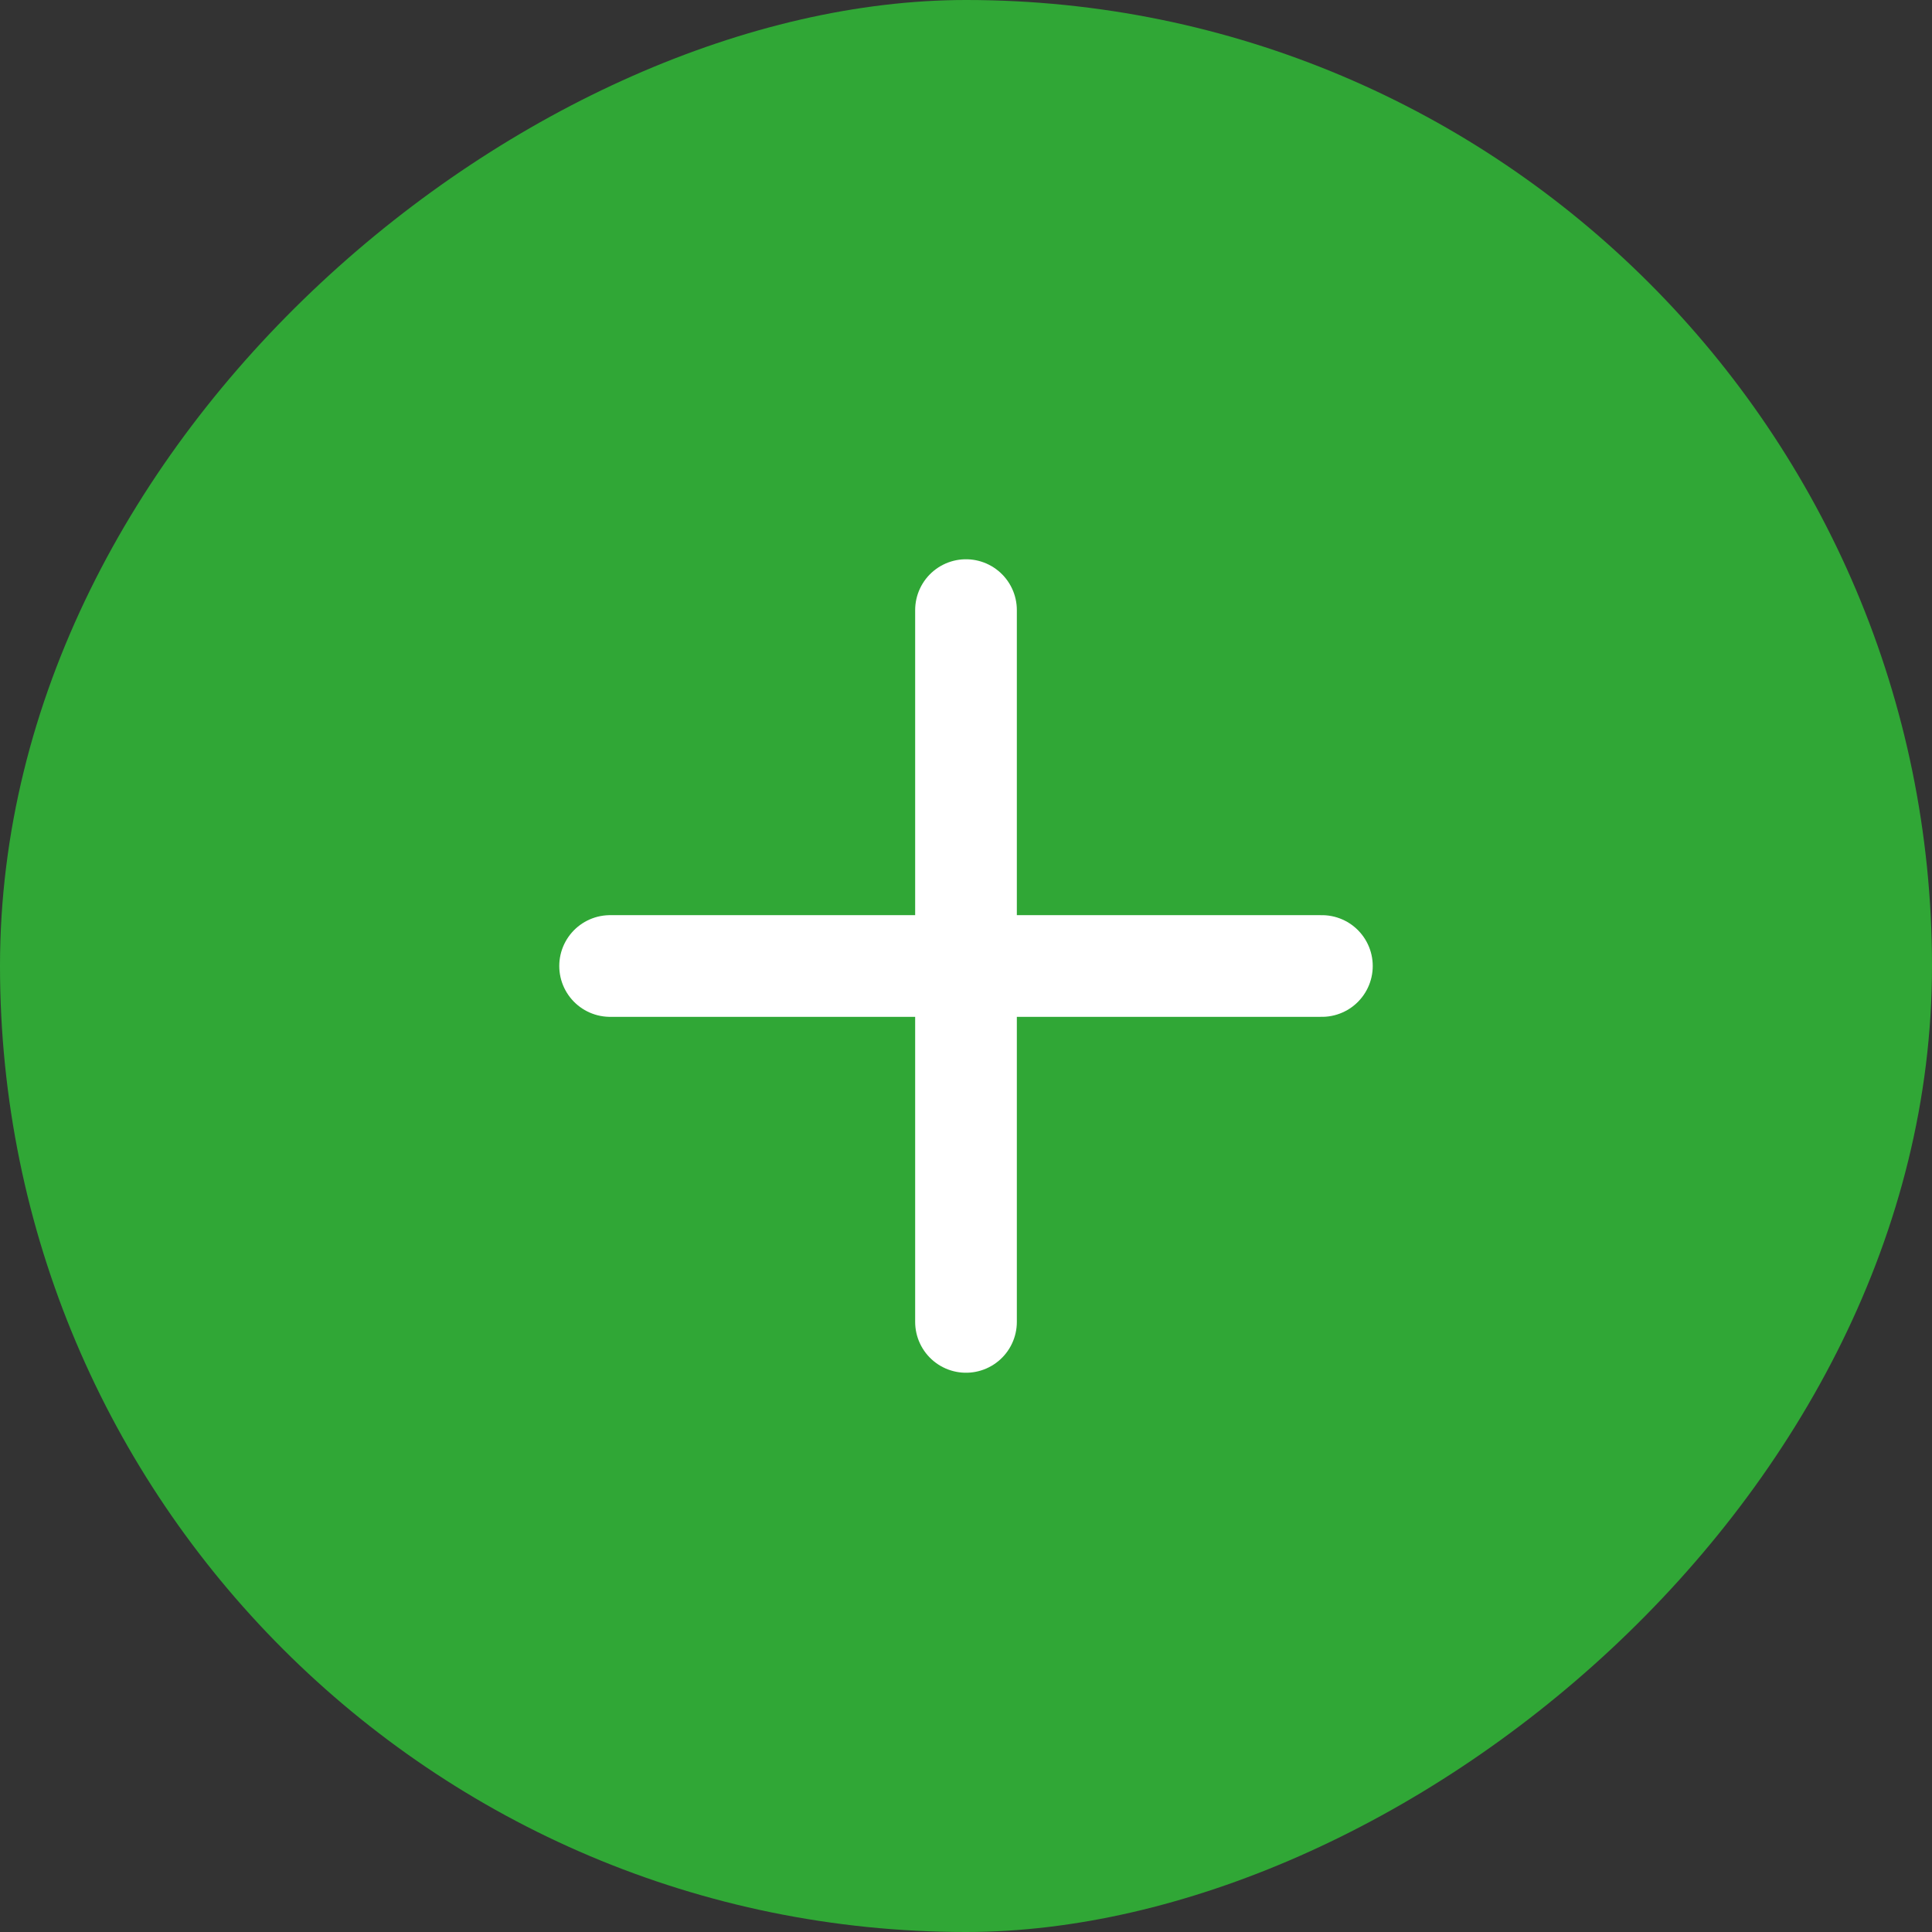
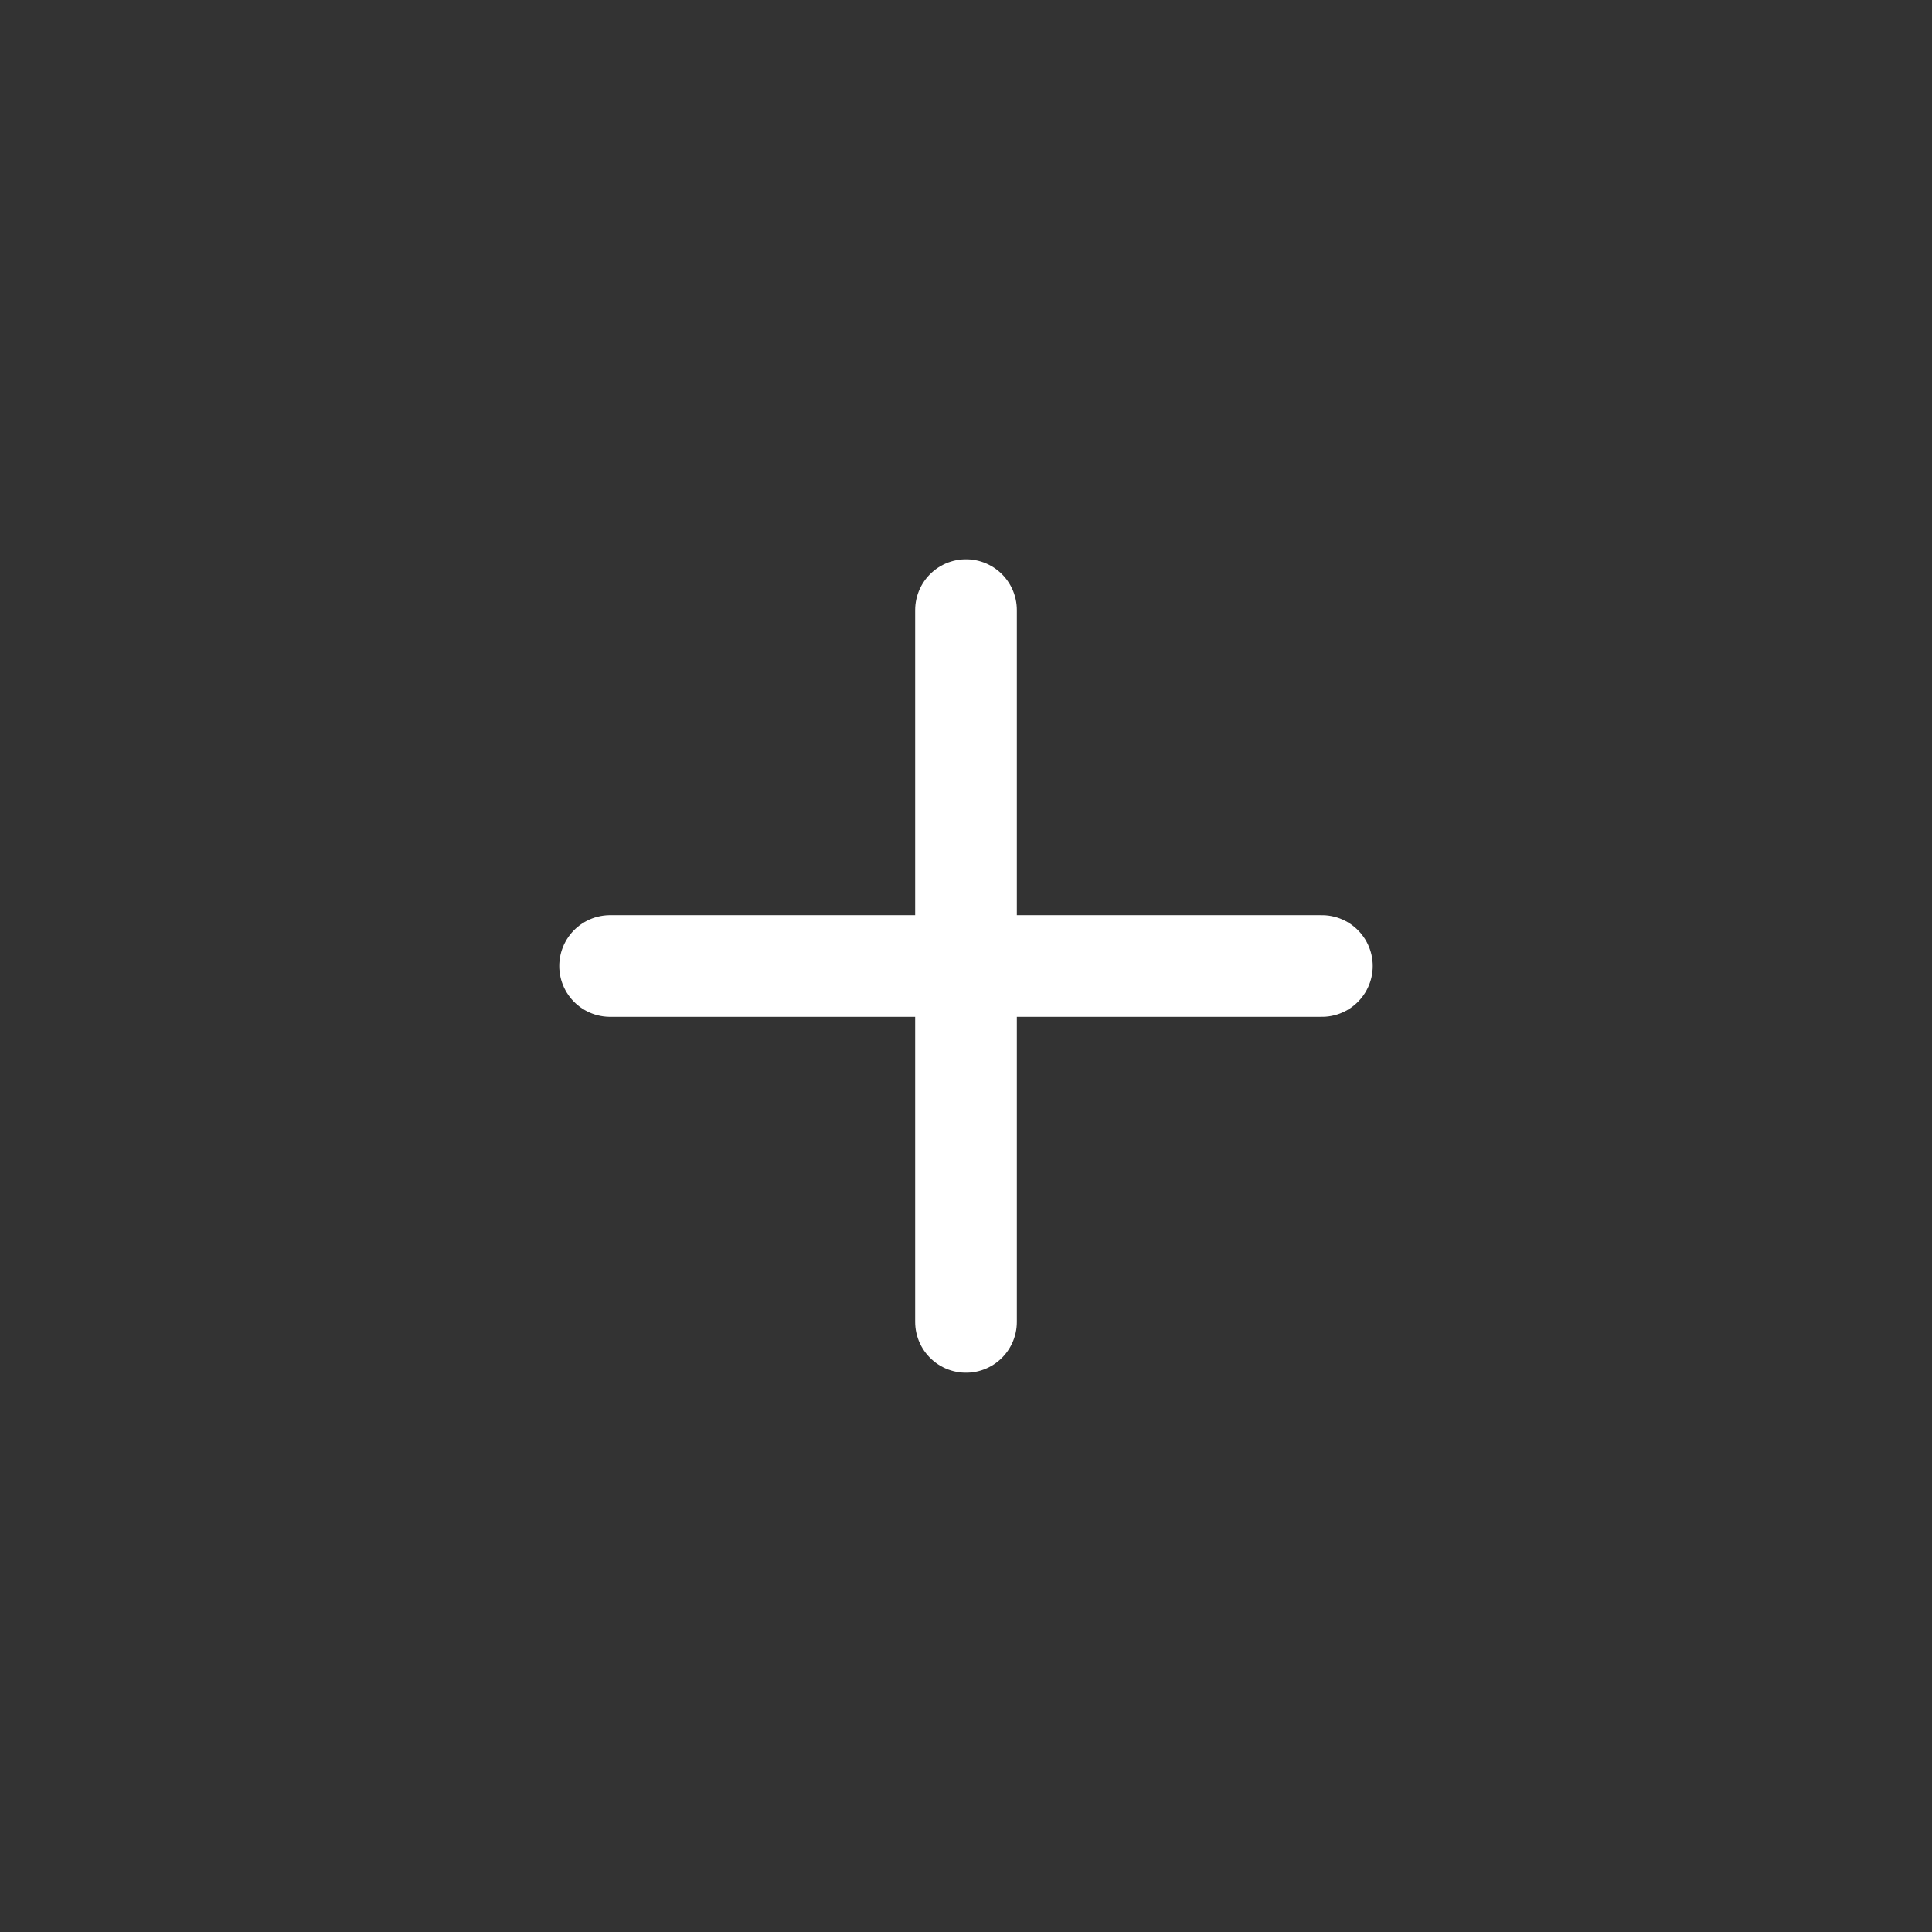
<svg xmlns="http://www.w3.org/2000/svg" width="38" height="38" viewBox="0 0 38 38" fill="none">
  <rect x="0" y="0" width="38" height="38" fill="#333333" stroke="none" />
-   <rect y="38" width="38" height="38" rx="19" transform="rotate(-90 0 38)" fill="#30A736" />
  <path d="M19 12V26" stroke="white" stroke-width="2" stroke-linecap="round" stroke-linejoin="round" />
  <path d="M12 19H26" stroke="white" stroke-width="2" stroke-linecap="round" stroke-linejoin="round" />
</svg>